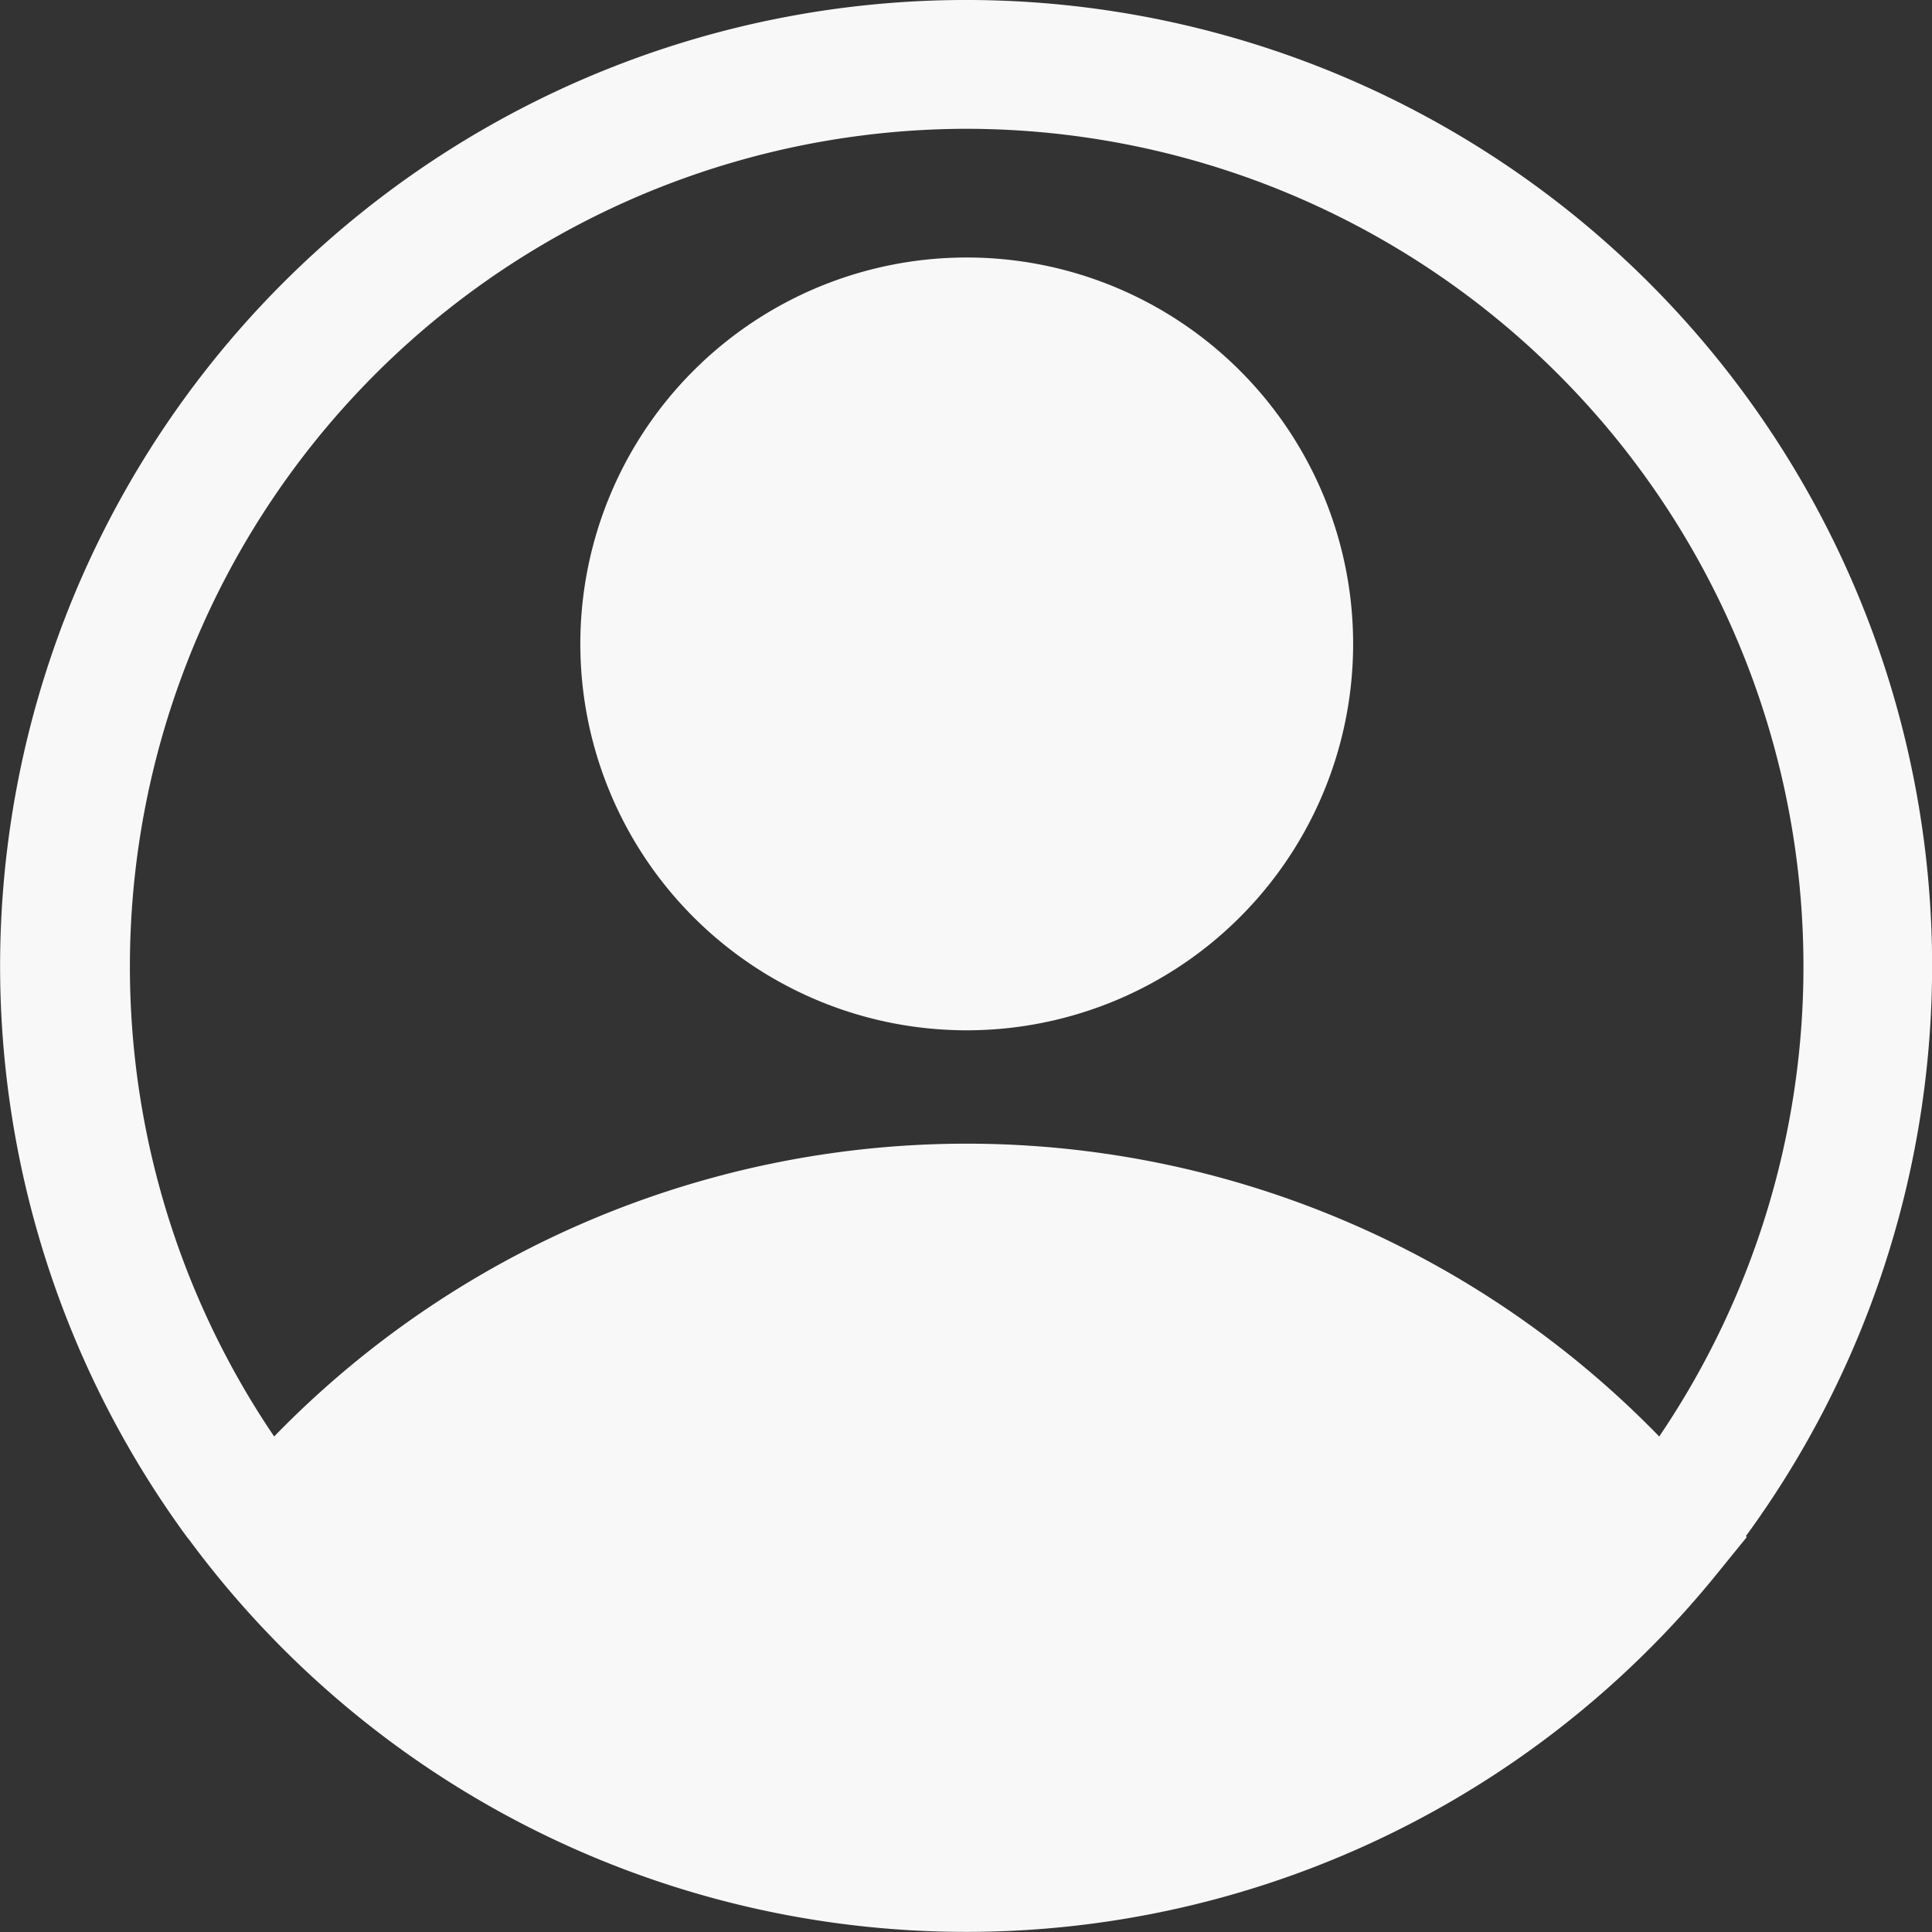
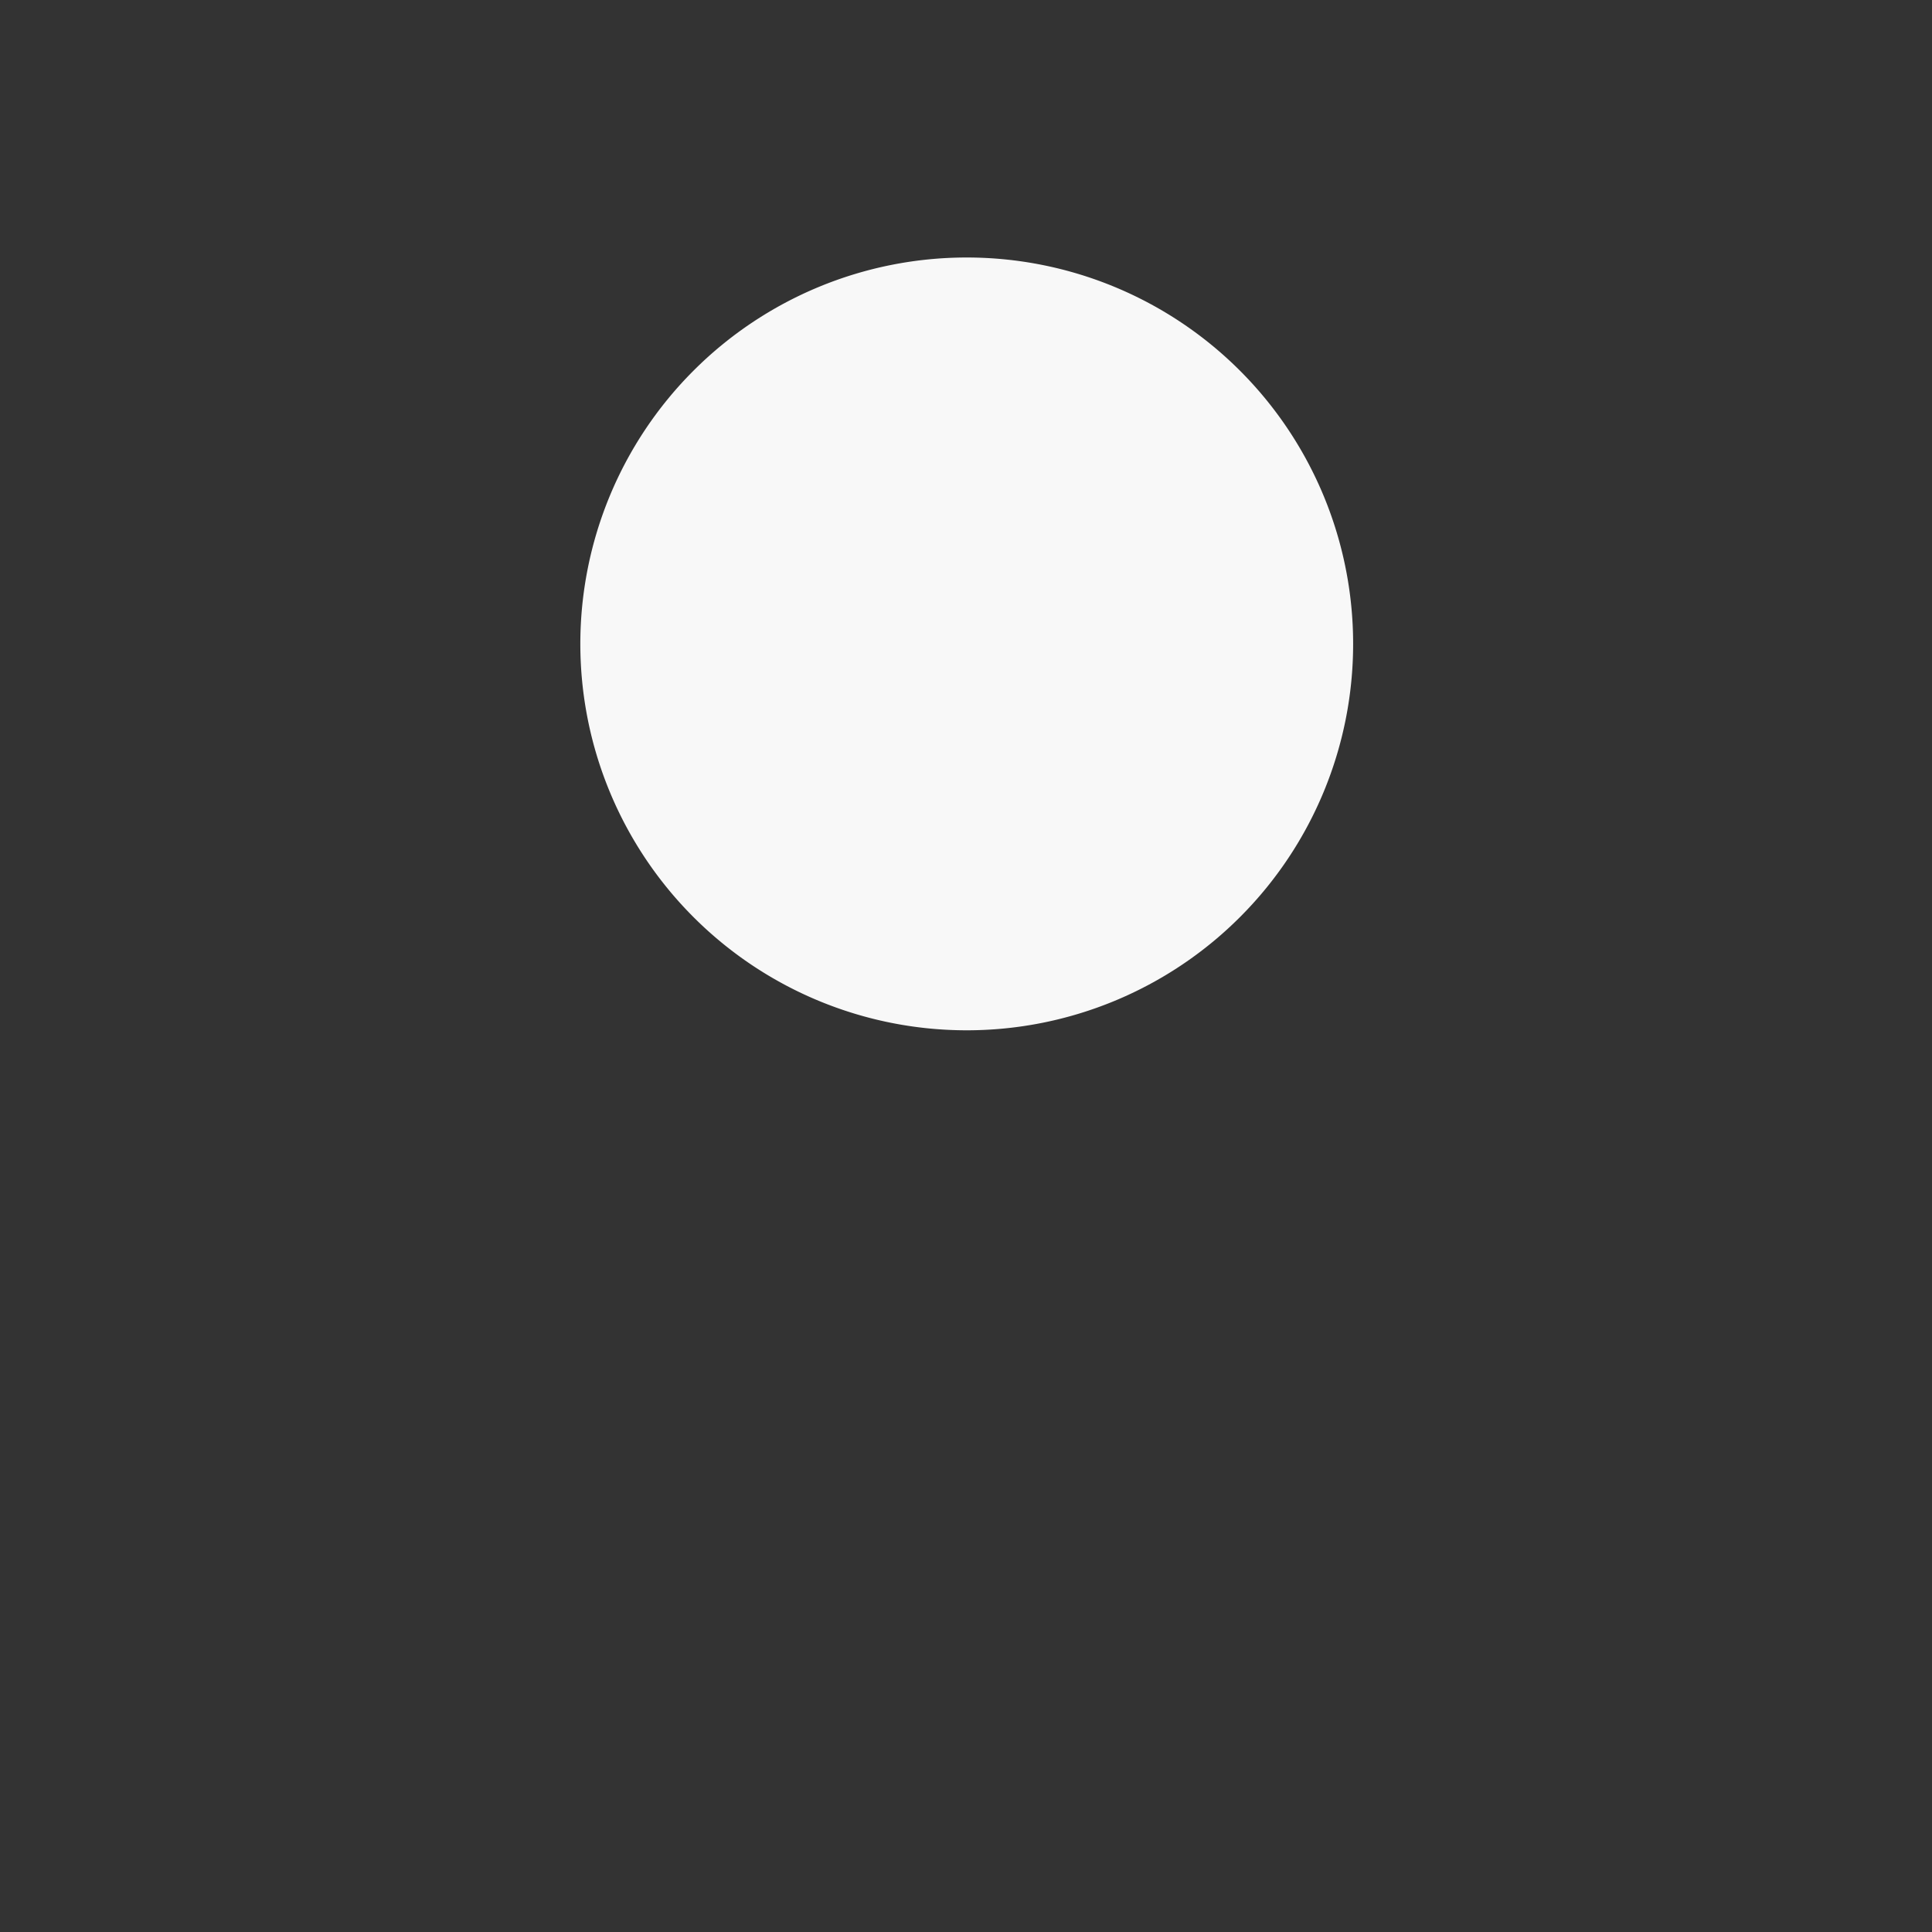
<svg xmlns="http://www.w3.org/2000/svg" width="18.45" height="18.45" viewBox="0 0 18.45 18.45">
  <rect x="0" y="0" width="18.45" height="18.45" fill="#333333" stroke="none" />
  <g fill="#f8f8f8">
    <path d="M9.232 9.839a3.69 3.69 0 1 0-3.69-3.69 3.69 3.69 0 0 0 3.69 3.69" />
-     <path d="M18.451 9.219a9.225 9.225 0 1 0-16.665 5.46l.022.027a9.225 9.225 0 0 0 14.553.367l.32-.394-.008-.01a9.225 9.225 0 0 0 1.778-5.45M9.232 1.23a8 8 0 0 1 6.613 12.488 9.219 9.219 0 0 0-13.227 0A8 8 0 0 1 9.232 1.23" />
  </g>
</svg>